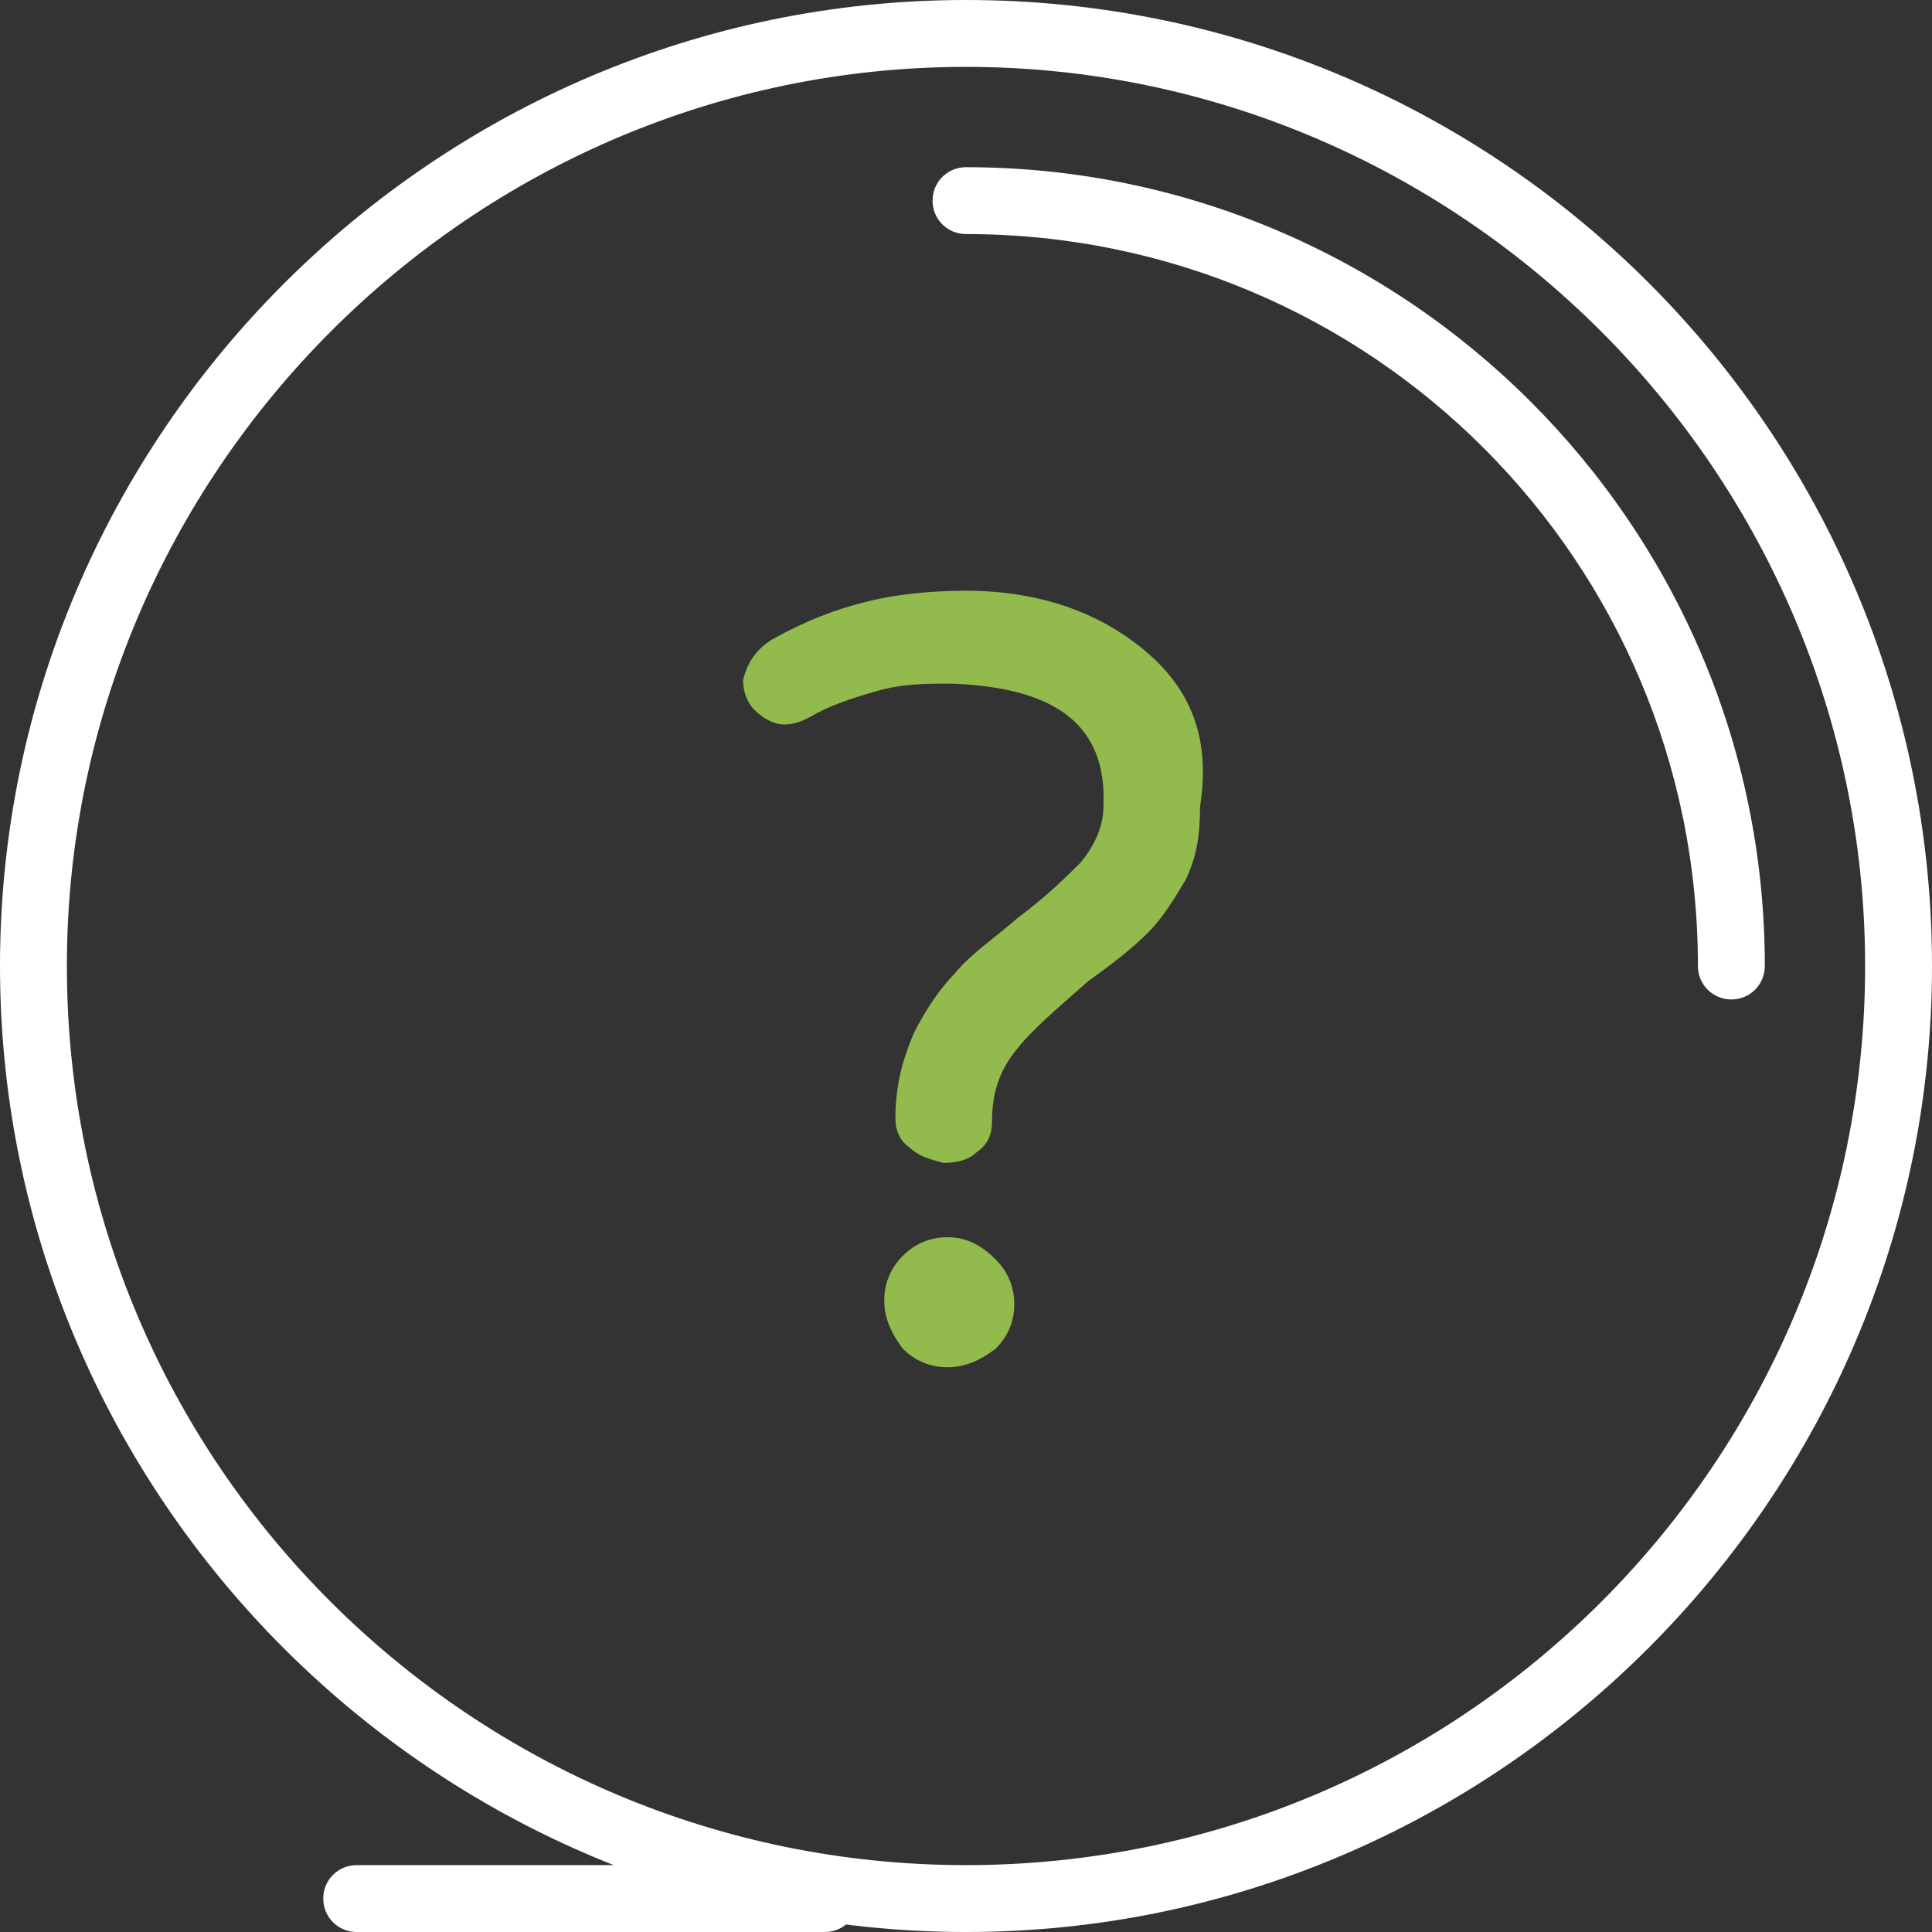
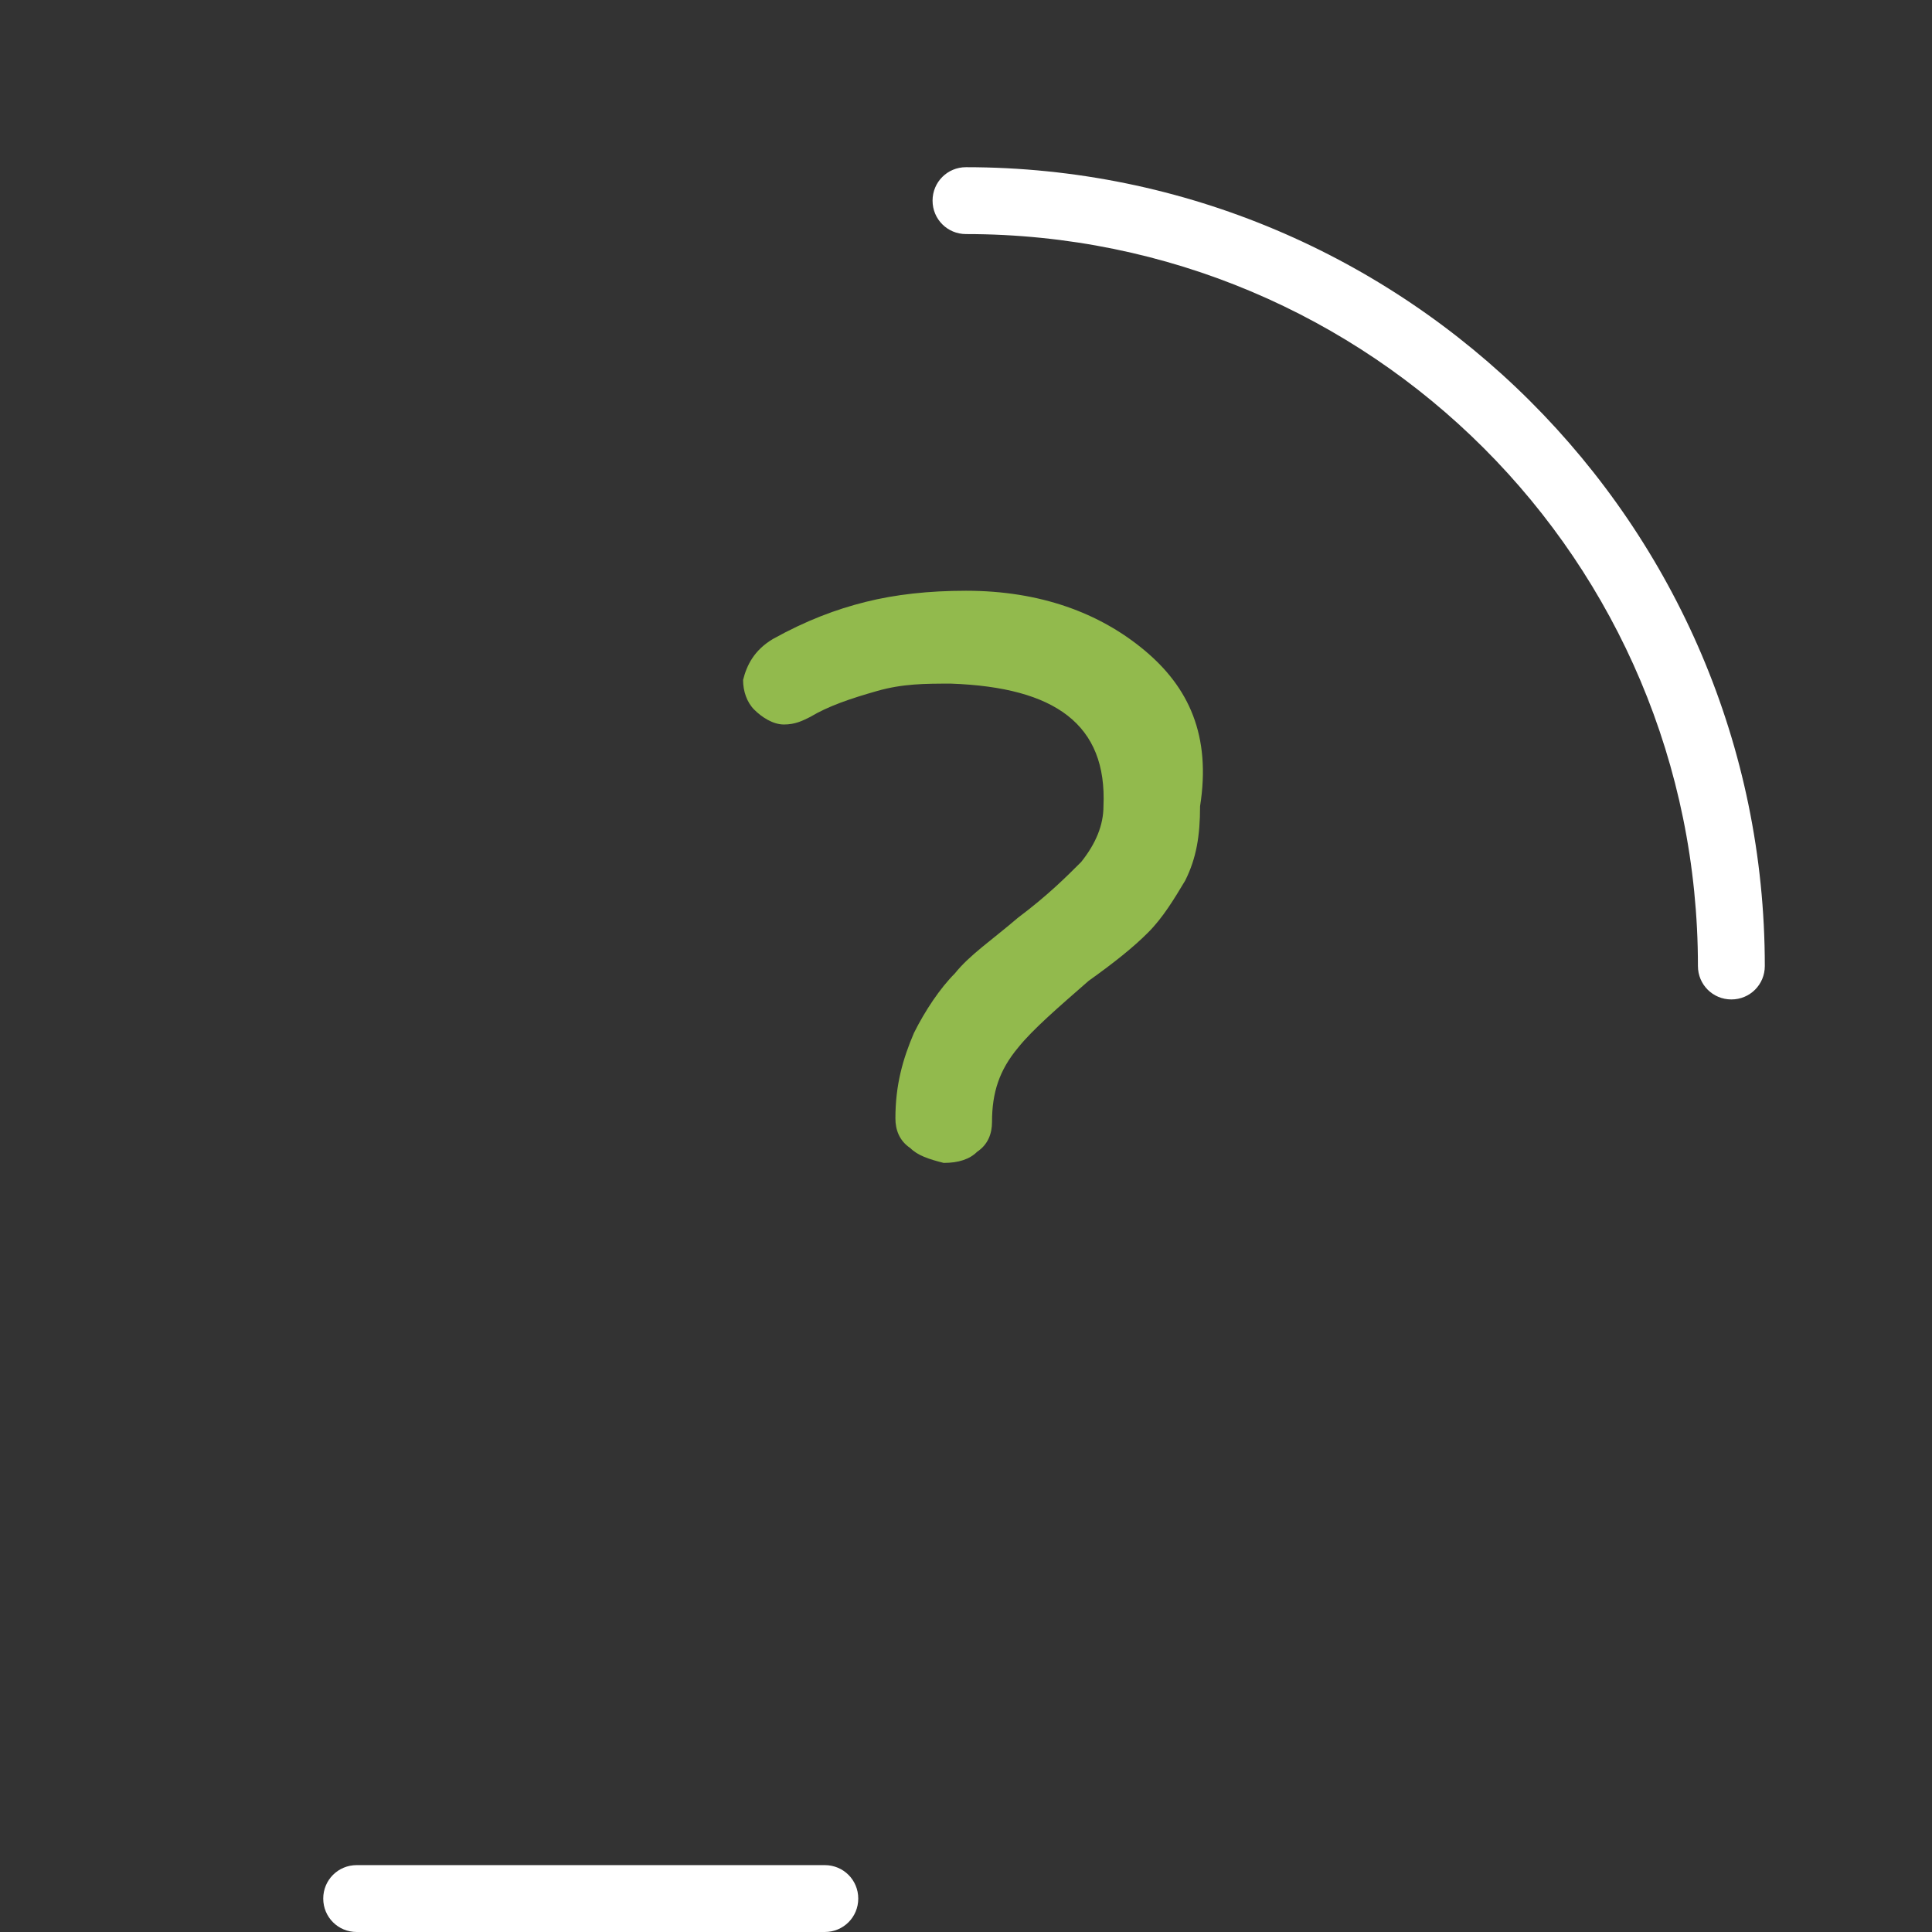
<svg xmlns="http://www.w3.org/2000/svg" version="1.1" id="Layer_1" x="0px" y="0px" width="52px" height="52px" viewBox="0 0 52 52" enable-background="new 0 0 52 52" xml:space="preserve">
  <rect x="0" y="0" width="52" height="52" fill="#333333" stroke="none" />
  <g>
    <g>
      <g>
        <g>
          <g>
-             <path fill="#92BA4D" d="M25.5,33.3c-0.5,0-0.9,0.2-1.2,0.5c-0.3,0.3-0.5,0.7-0.5,1.2c0,0.5,0.2,0.9,0.5,1.3       c0.3,0.3,0.7,0.5,1.2,0.5c0.5,0,0.9-0.2,1.3-0.5c0.3-0.3,0.5-0.7,0.5-1.2c0-0.5-0.2-0.9-0.5-1.2C26.4,33.5,26,33.3,25.5,33.3z" />
            <path fill="#92BA4D" d="M30.8,17.5c-1.2-1-2.8-1.6-4.8-1.6c-1,0-1.9,0.1-2.7,0.3c-0.8,0.2-1.6,0.5-2.5,1       c-0.5,0.3-0.7,0.7-0.8,1.1c0,0.3,0.1,0.6,0.3,0.8c0.2,0.2,0.5,0.4,0.8,0.4c0.3,0,0.5-0.1,0.7-0.2c0.5-0.3,1.1-0.5,1.8-0.7       c0.7-0.2,1.3-0.2,2-0.2c2.8,0.1,4.2,1.1,4.1,3.3c0,0.5-0.2,1-0.6,1.5c-0.4,0.4-0.9,0.9-1.7,1.5c-0.7,0.6-1.3,1-1.7,1.5       c-0.4,0.4-0.8,1-1.1,1.6c-0.3,0.7-0.5,1.4-0.5,2.3c0,0.3,0.1,0.6,0.4,0.8c0.2,0.2,0.5,0.3,0.9,0.4c0.4,0,0.7-0.1,0.9-0.3       c0.3-0.2,0.4-0.5,0.4-0.8c0-0.8,0.2-1.4,0.7-2c0.4-0.5,1.1-1.1,1.9-1.8c0.7-0.5,1.2-0.9,1.6-1.3c0.4-0.4,0.7-0.9,1-1.4       c0.3-0.6,0.4-1.2,0.4-2C32.6,19.8,32,18.5,30.8,17.5z" />
          </g>
        </g>
      </g>
      <g>
        <g>
          <g>
-             <path fill="#FFFFFF" d="M0,26c0,14.3,11.7,26,26,26s26-11.7,26-26S40.4,0,26,0C11.7,0,0,11.7,0,26z M1.8,26       C1.8,12.7,12.7,1.8,26,1.8S50.2,12.7,50.2,26S39.4,50.2,26,50.2C12.7,50.2,1.8,39.4,1.8,26z" />
-           </g>
+             </g>
        </g>
        <g>
          <g>
            <path fill="#FFFFFF" d="M25.1,5.4c0,0.5,0.4,0.9,0.9,0.9c10.9,0,19.7,8.8,19.7,19.7c0,0.5,0.4,0.9,0.9,0.9s0.9-0.4,0.9-0.9       c0-11.9-9.7-21.5-21.5-21.5C25.5,4.5,25.1,4.9,25.1,5.4z" />
          </g>
        </g>
      </g>
      <g>
        <g>
          <path fill="#FFFFFF" d="M22.2,50.2H9.6c-0.5,0-0.9,0.4-0.9,0.9c0,0.5,0.4,0.9,0.9,0.9h12.6c0.5,0,0.9-0.4,0.9-0.9      C23.1,50.6,22.7,50.2,22.2,50.2z" />
        </g>
      </g>
    </g>
  </g>
</svg>